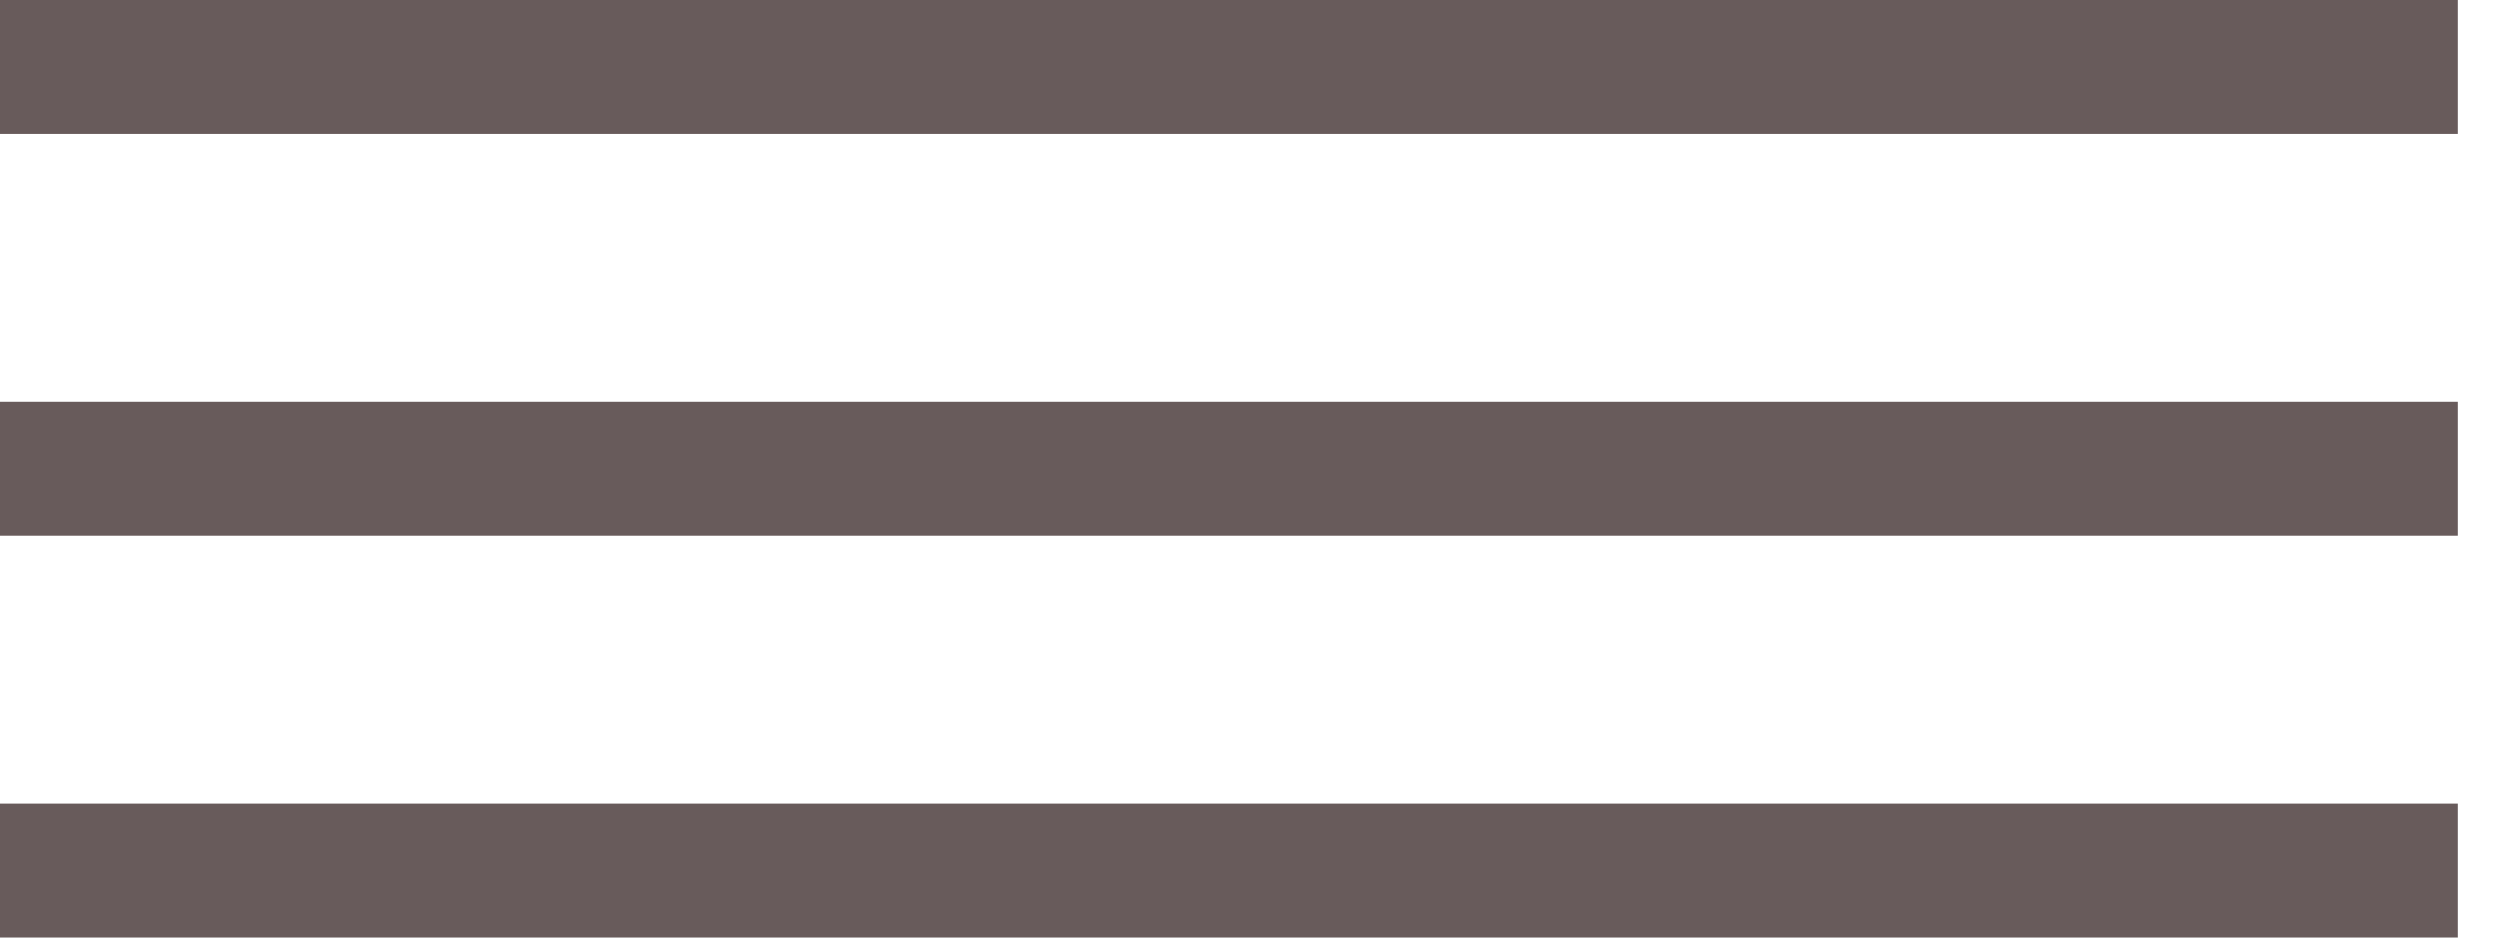
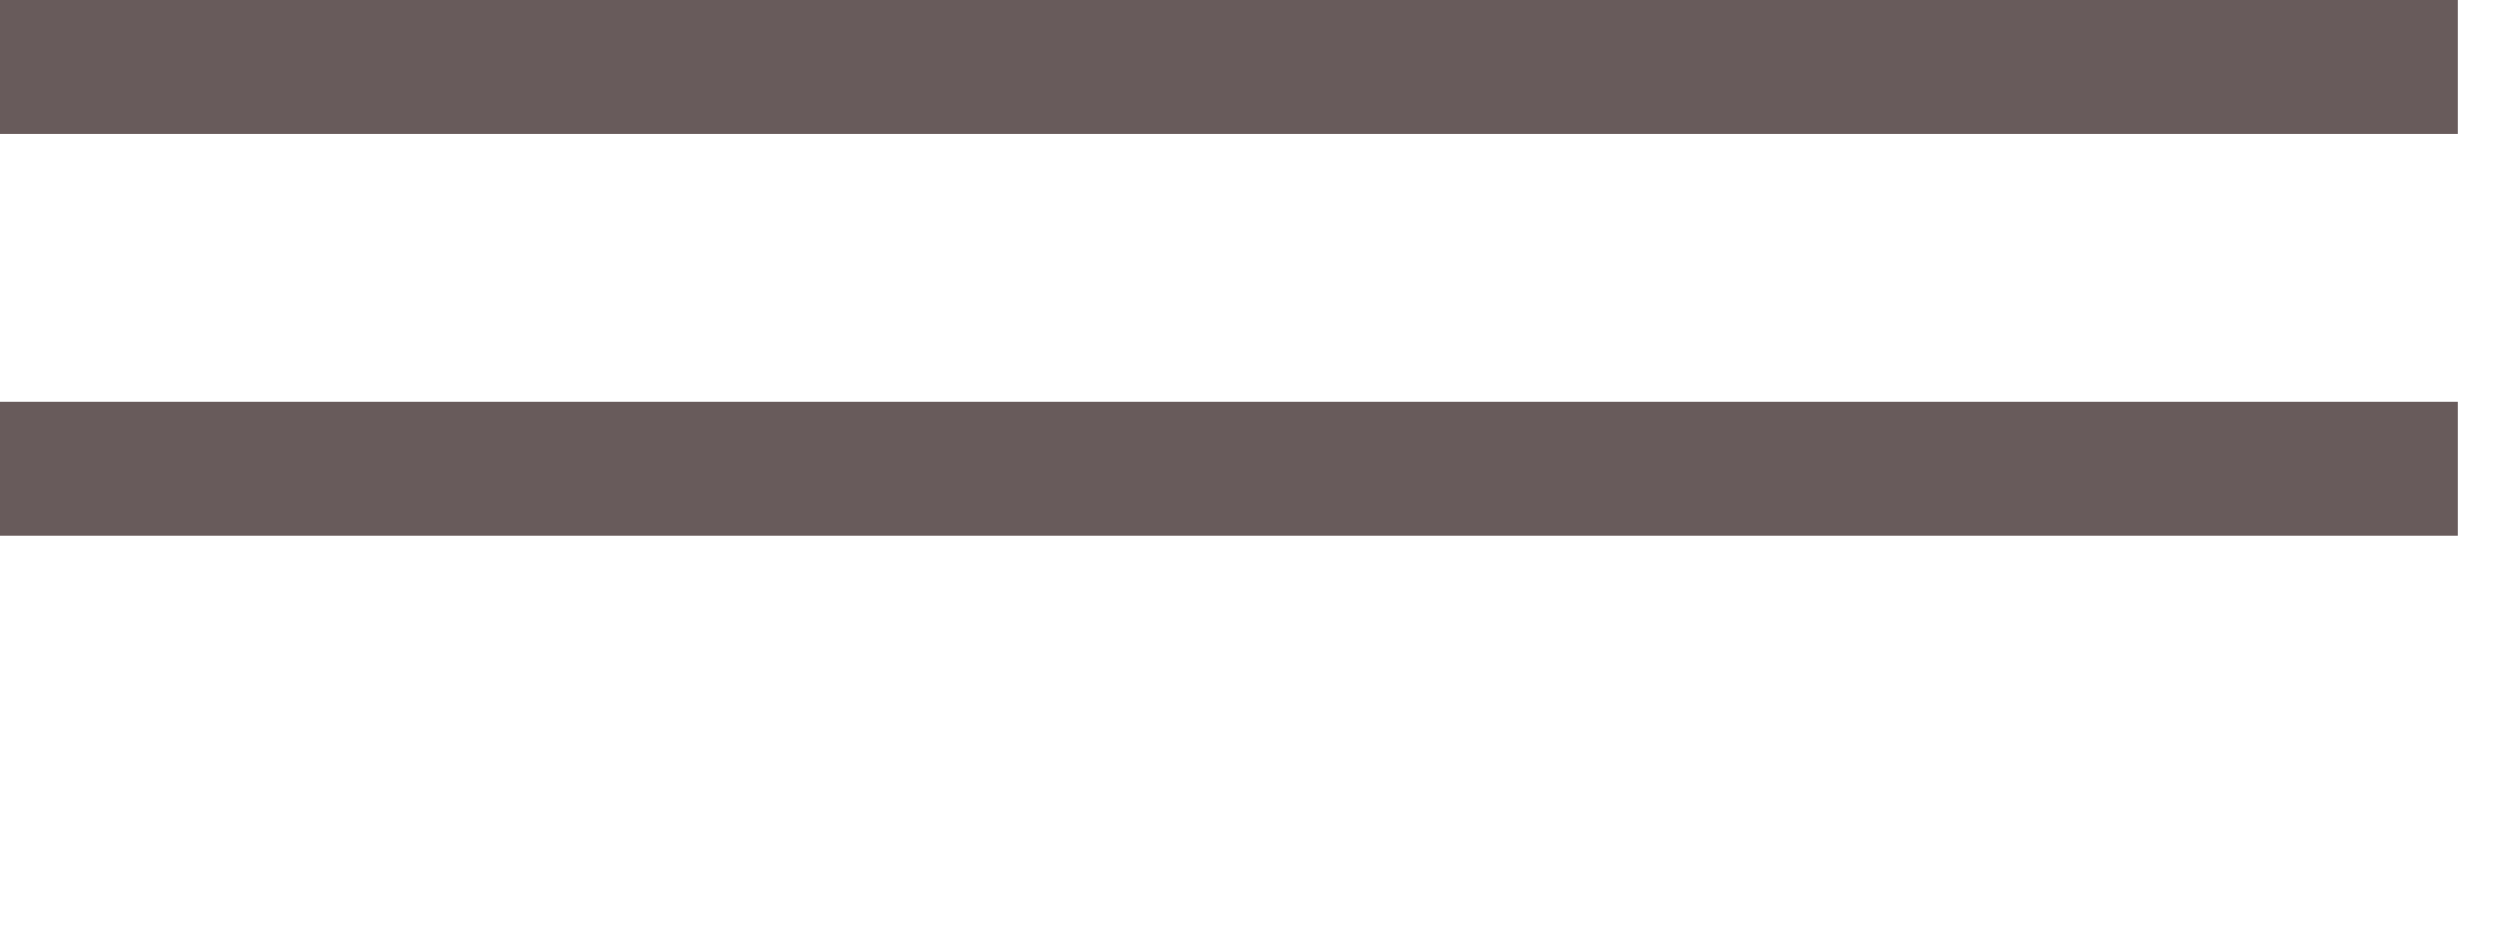
<svg xmlns="http://www.w3.org/2000/svg" width="56" height="21" viewBox="0 0 56 21" fill="none">
  <line y1="1.5" x2="55.055" y2="1.5" stroke="#685B5B" stroke-width="3" />
  <line y1="10.5" x2="55.055" y2="10.5" stroke="#685B5B" stroke-width="3" />
-   <line y1="19.5" x2="55.055" y2="19.5" stroke="#685B5B" stroke-width="3" />
</svg>